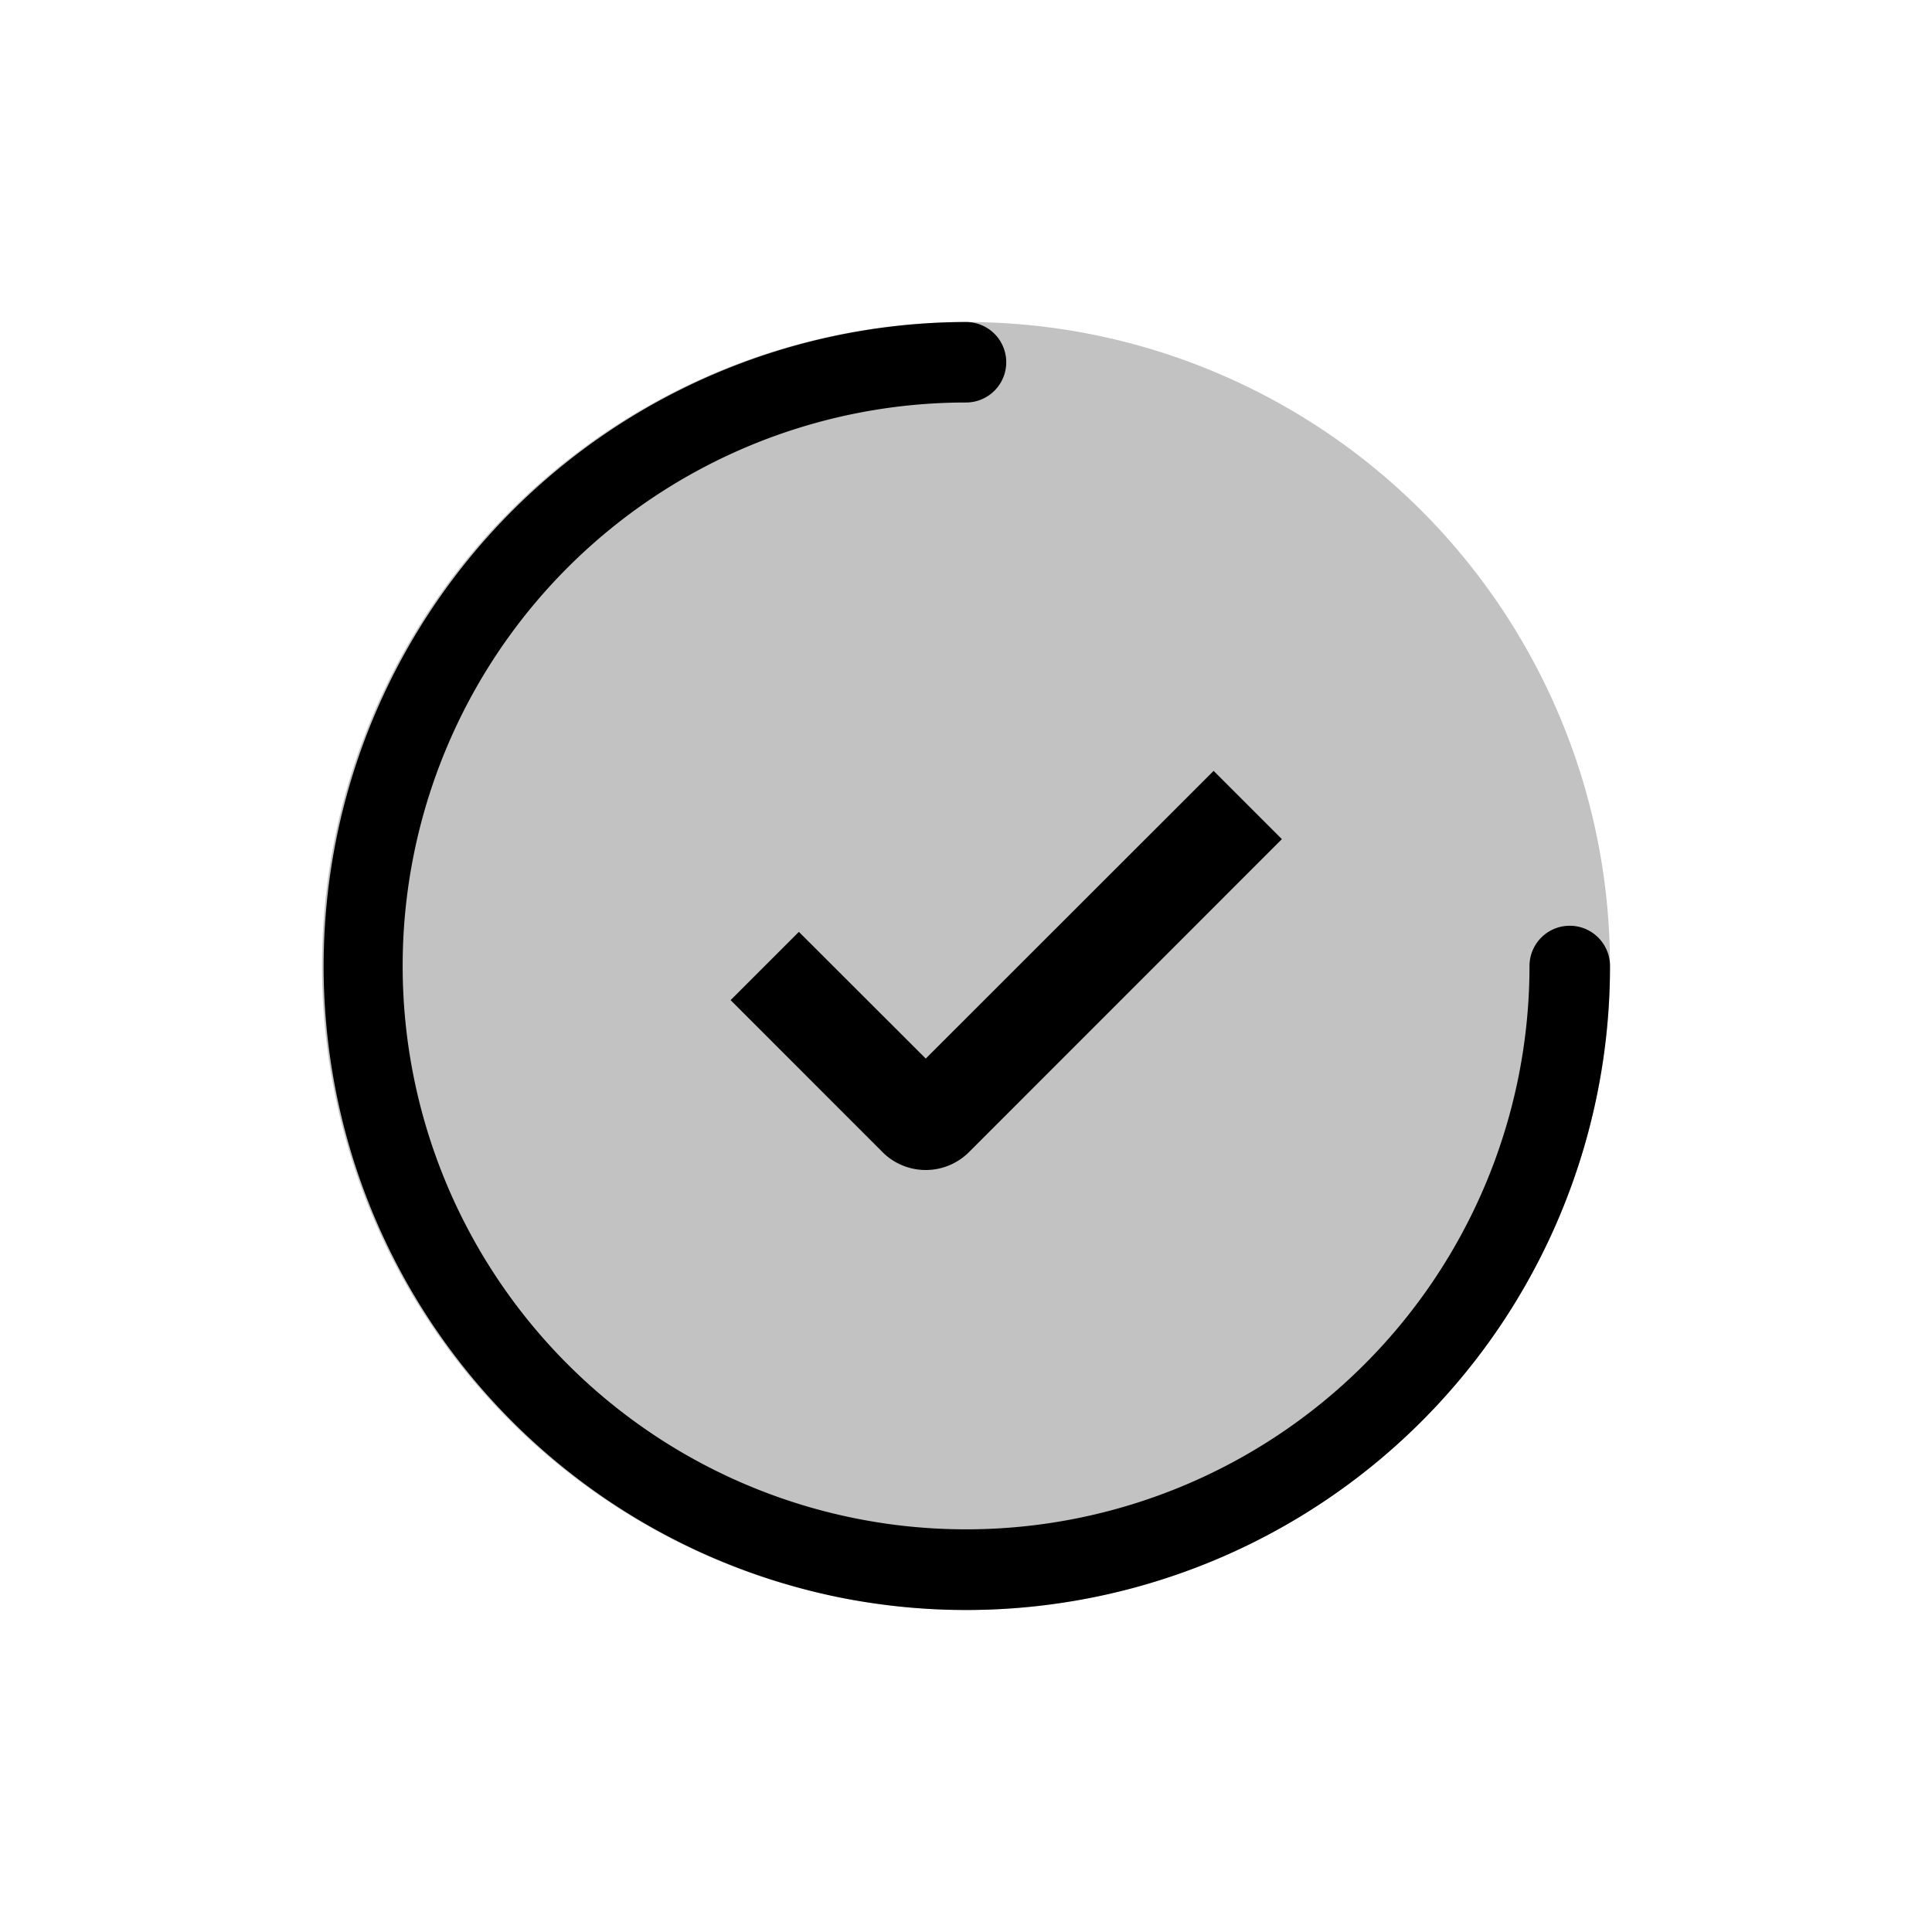
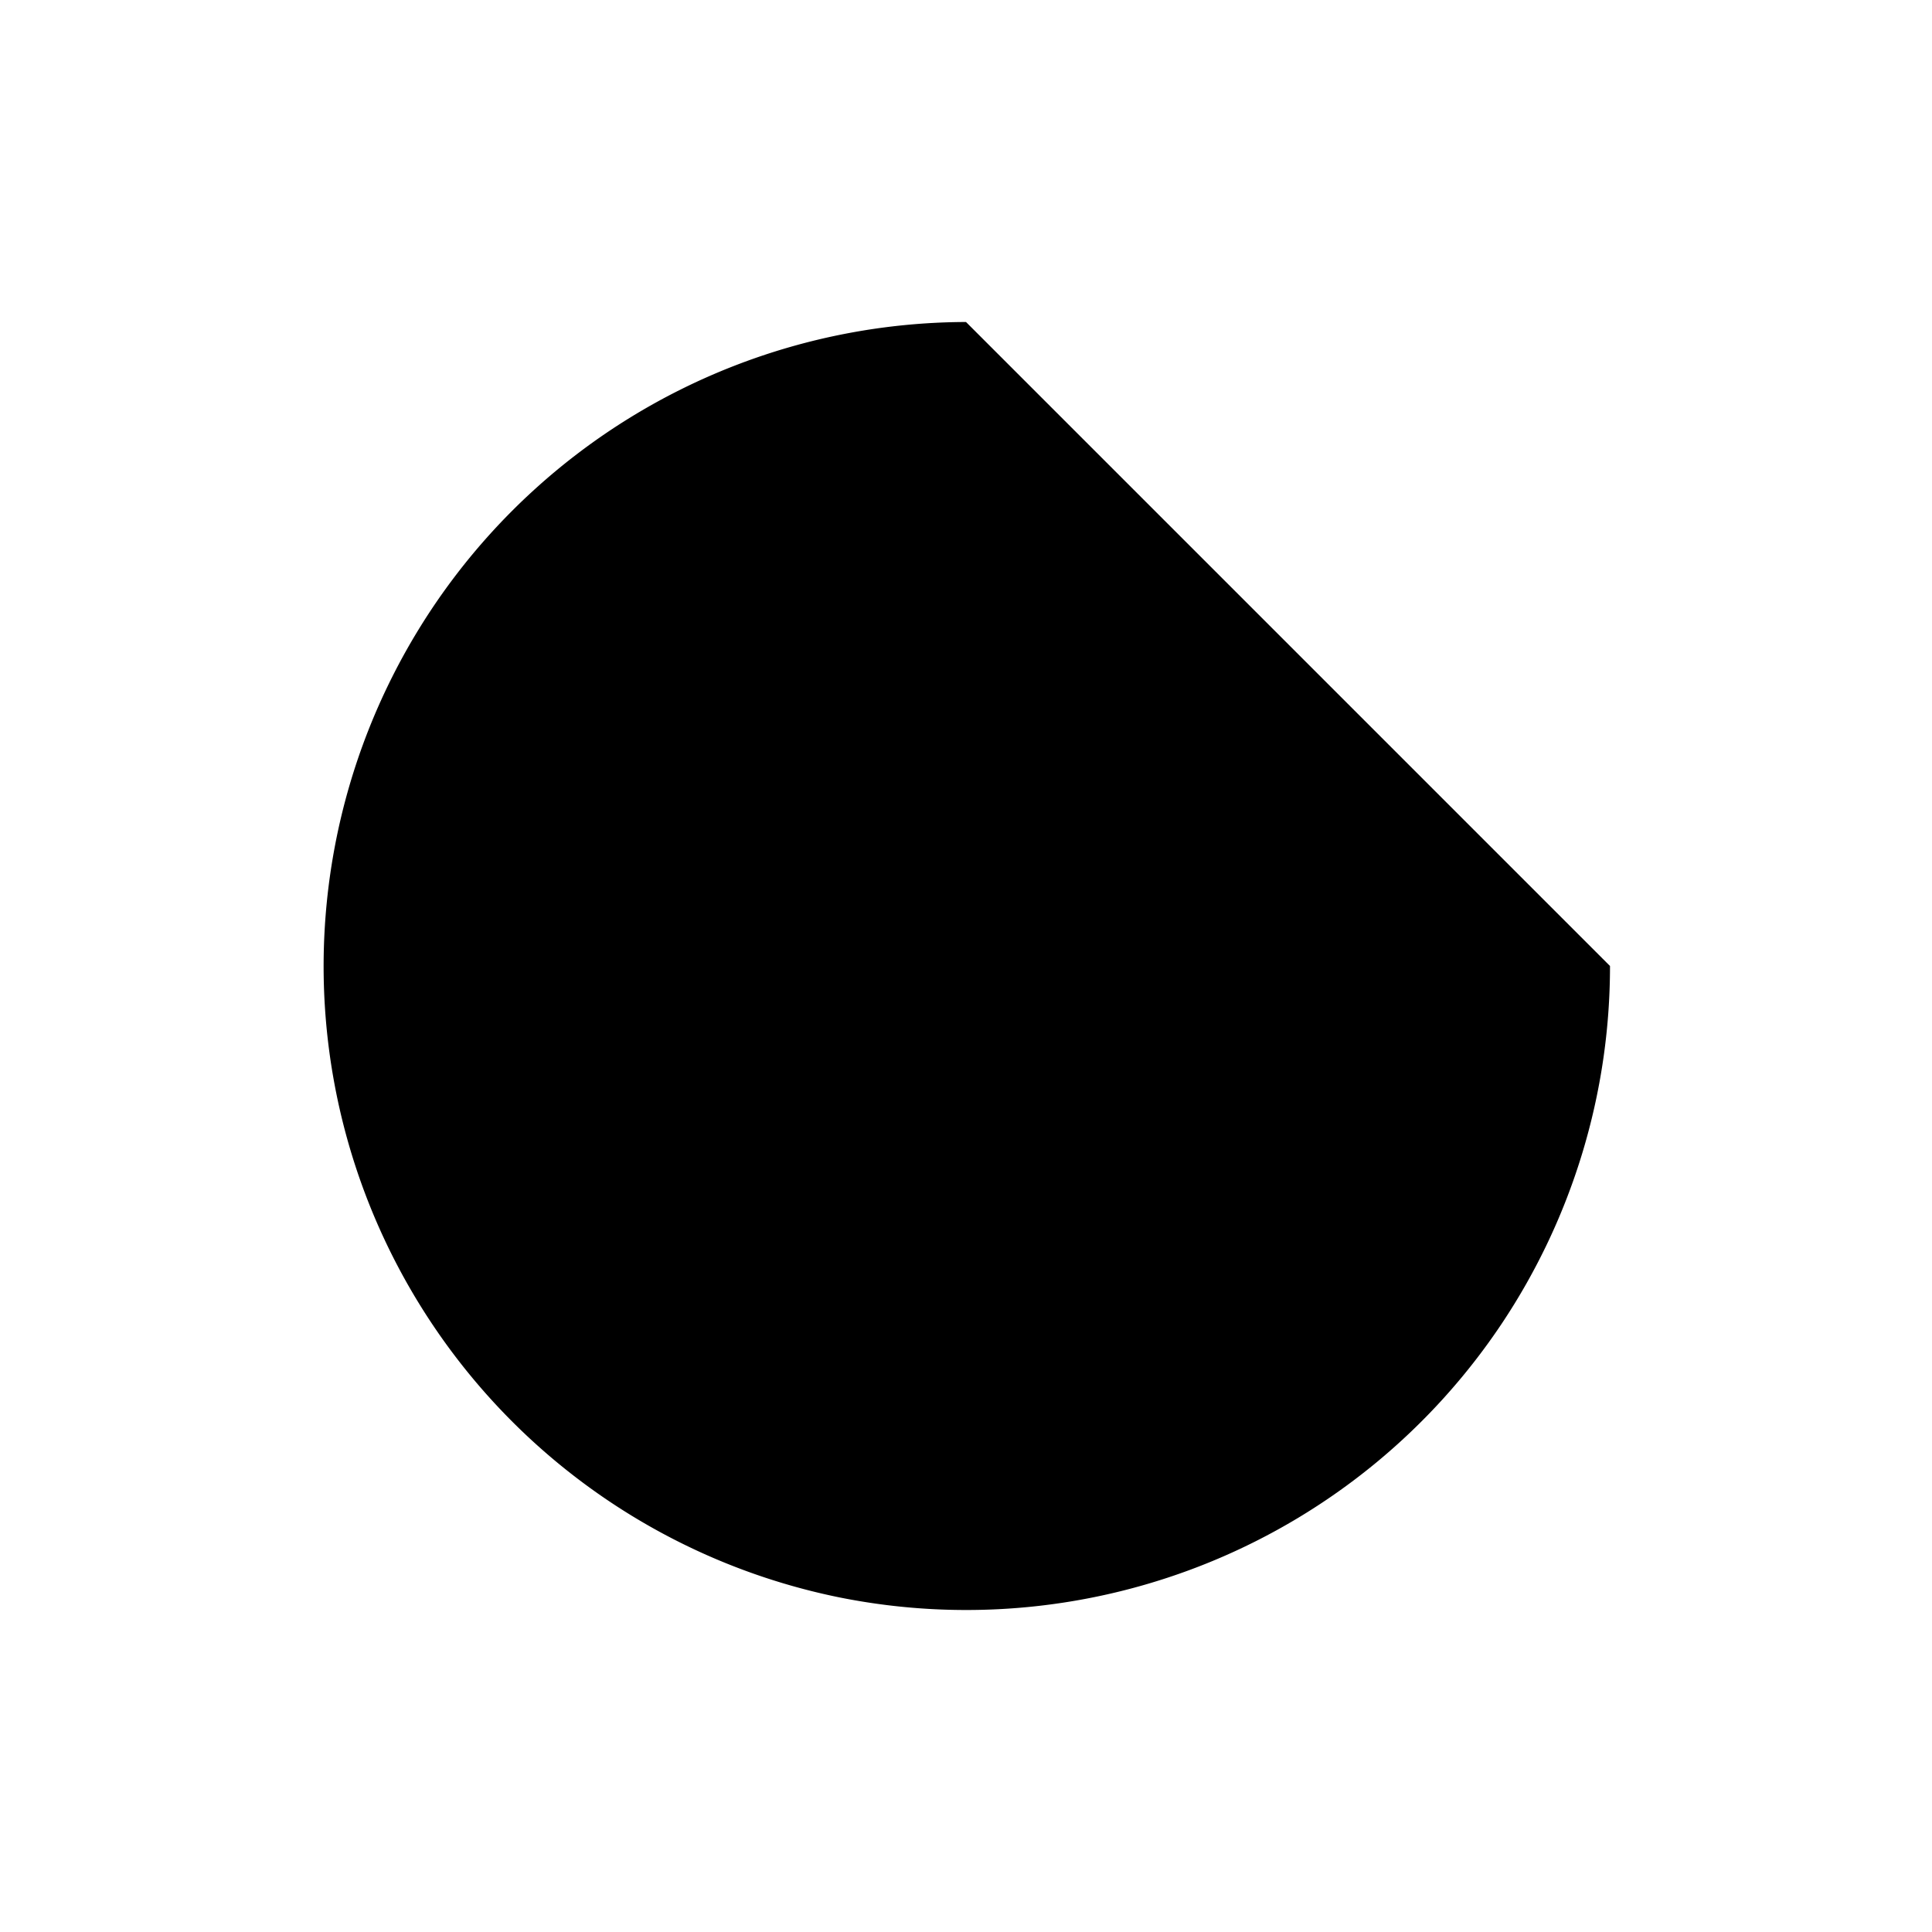
<svg xmlns="http://www.w3.org/2000/svg" viewBox="0 0 24 24">
-   <circle cx="12" cy="12" r="8" fill-opacity=".24" />
  <path d="M15.076 9.576 11.5 13.15l-1.576-1.574-.848.848 1.893 1.894a.76.76 0 0 0 1.062 0l3.893-3.894z" />
-   <path d="M12 4a8.002 8.002 0 0 0-1.56 15.846 8 8 0 0 0 8.213-3.4A8 8 0 0 0 20 12a.5.5 0 0 0-.5-.5.5.5 0 0 0-.5.5 6.999 6.999 0 1 1-7-7 .5.5 0 0 0 .5-.5.5.5 0 0 0-.5-.5" />
+   <path d="M12 4a8.002 8.002 0 0 0-1.56 15.846 8 8 0 0 0 8.213-3.4A8 8 0 0 0 20 12" />
</svg>